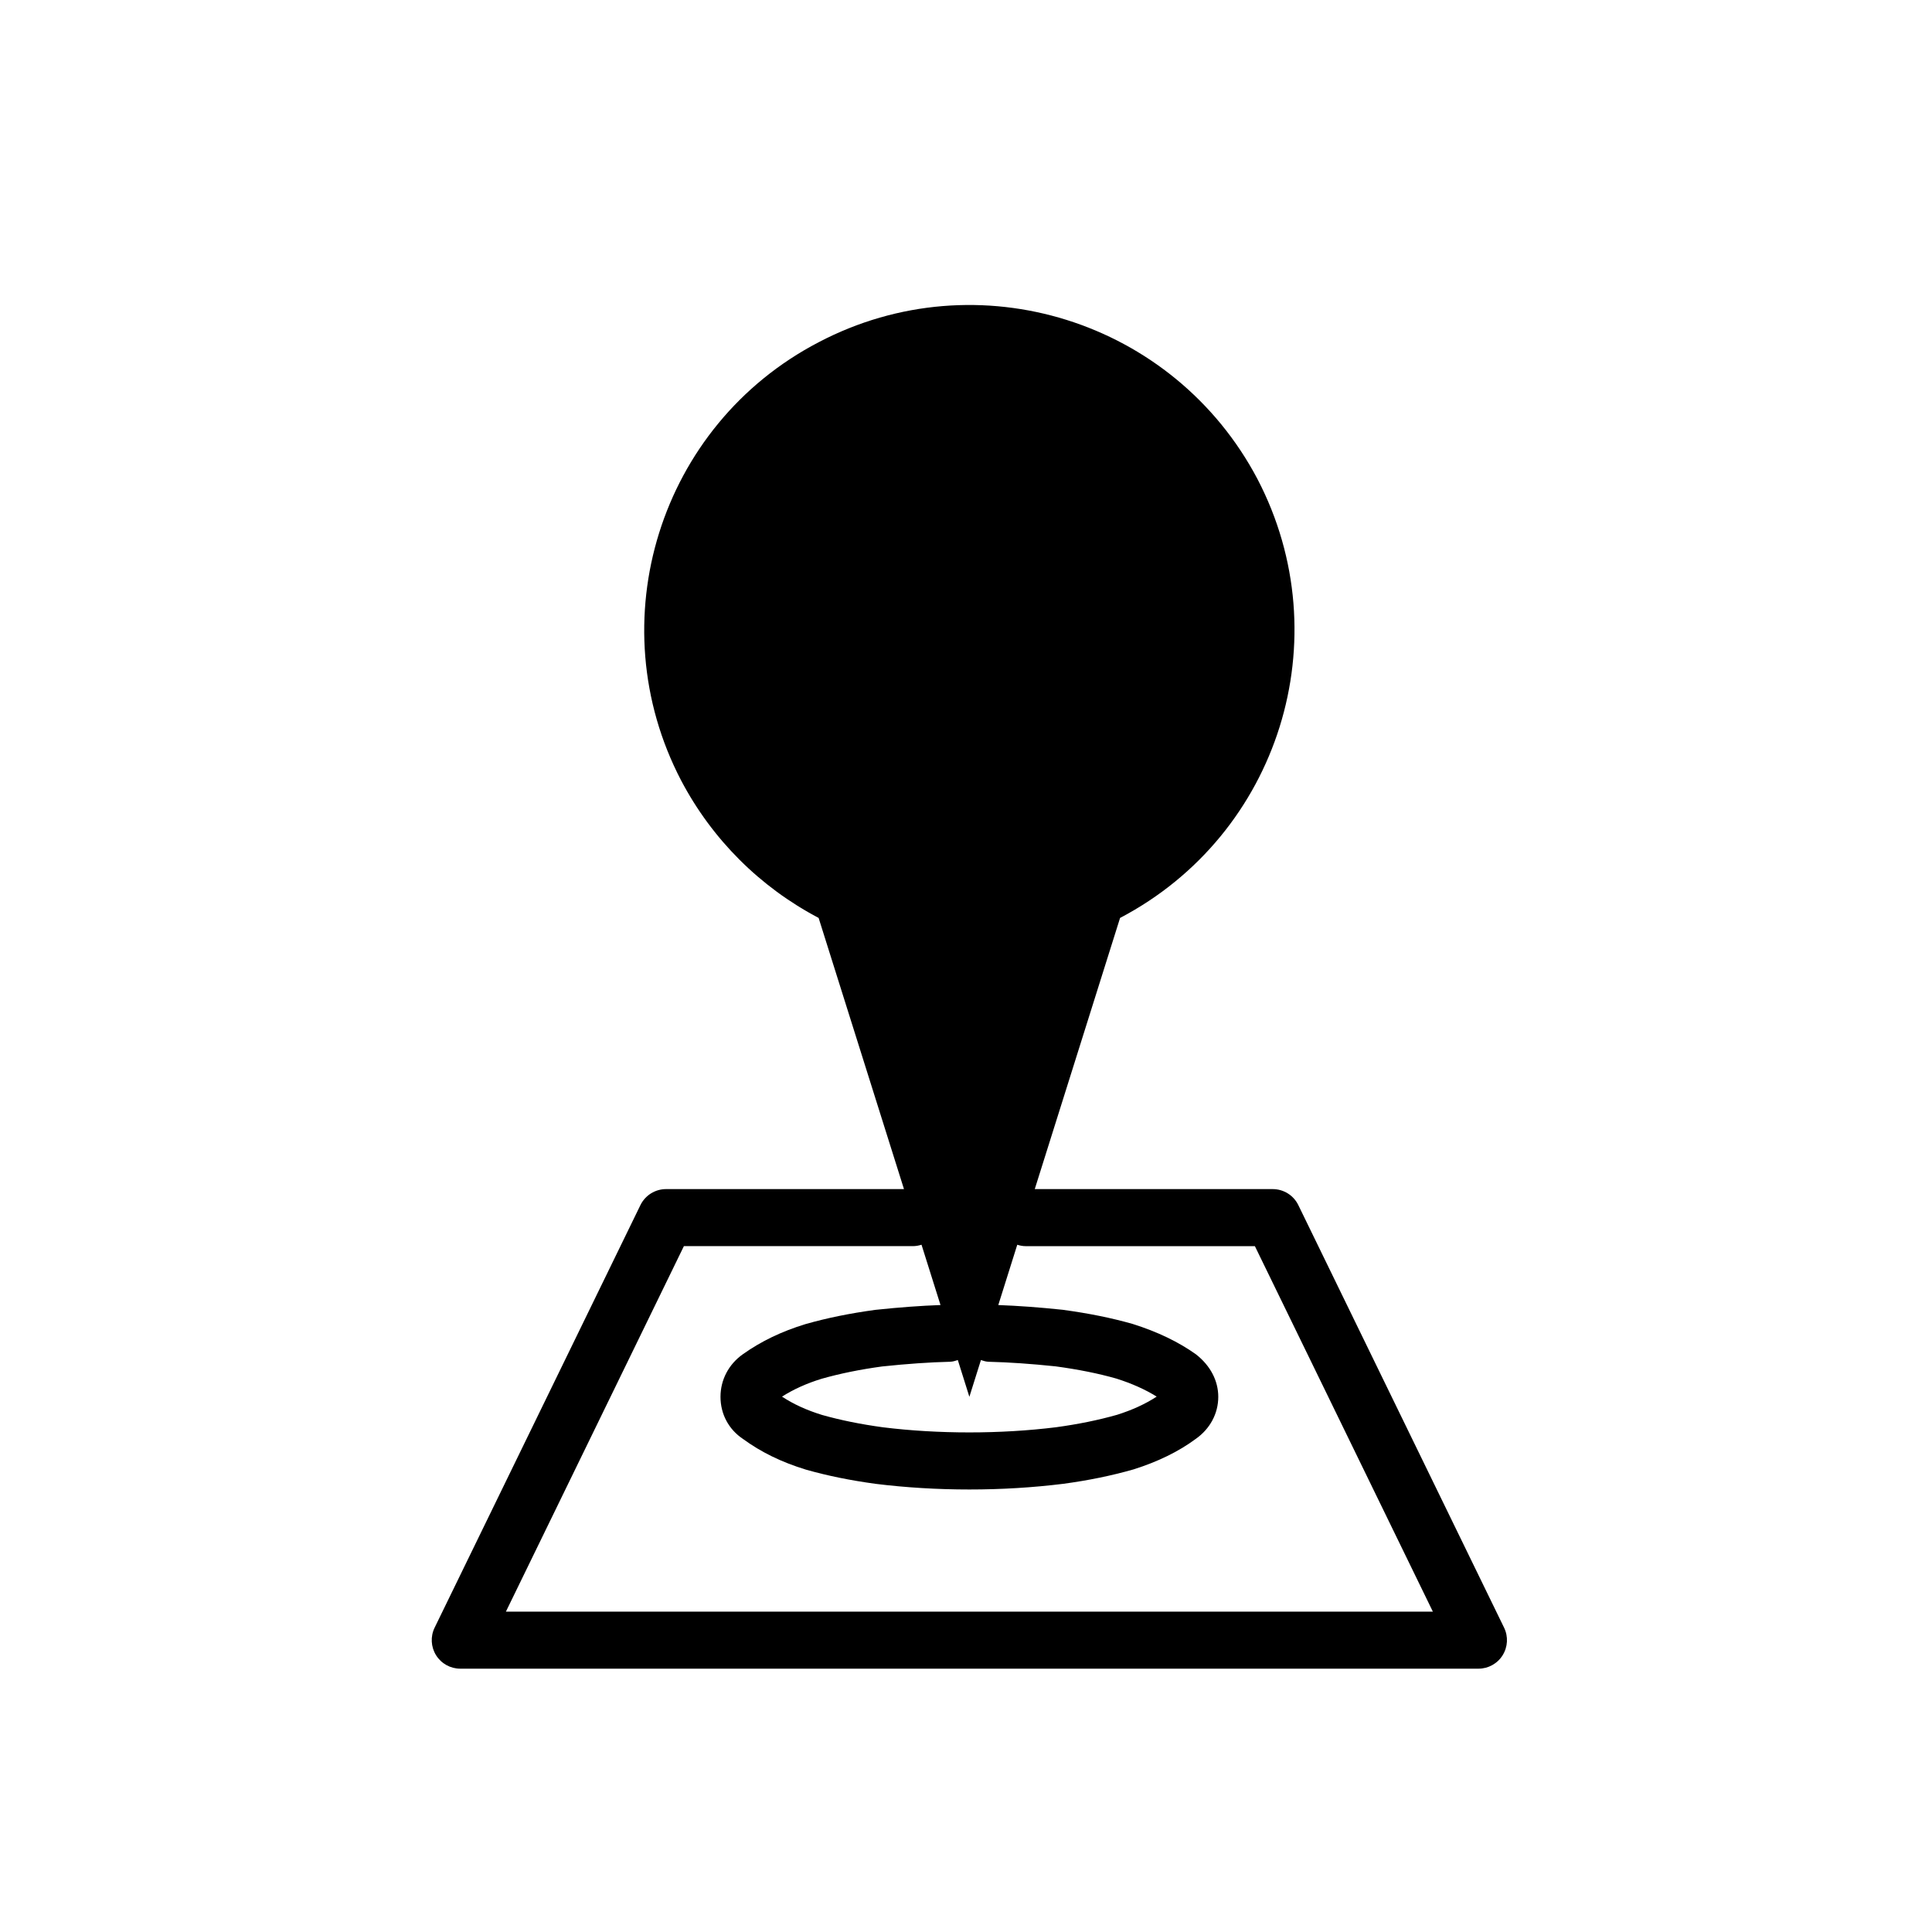
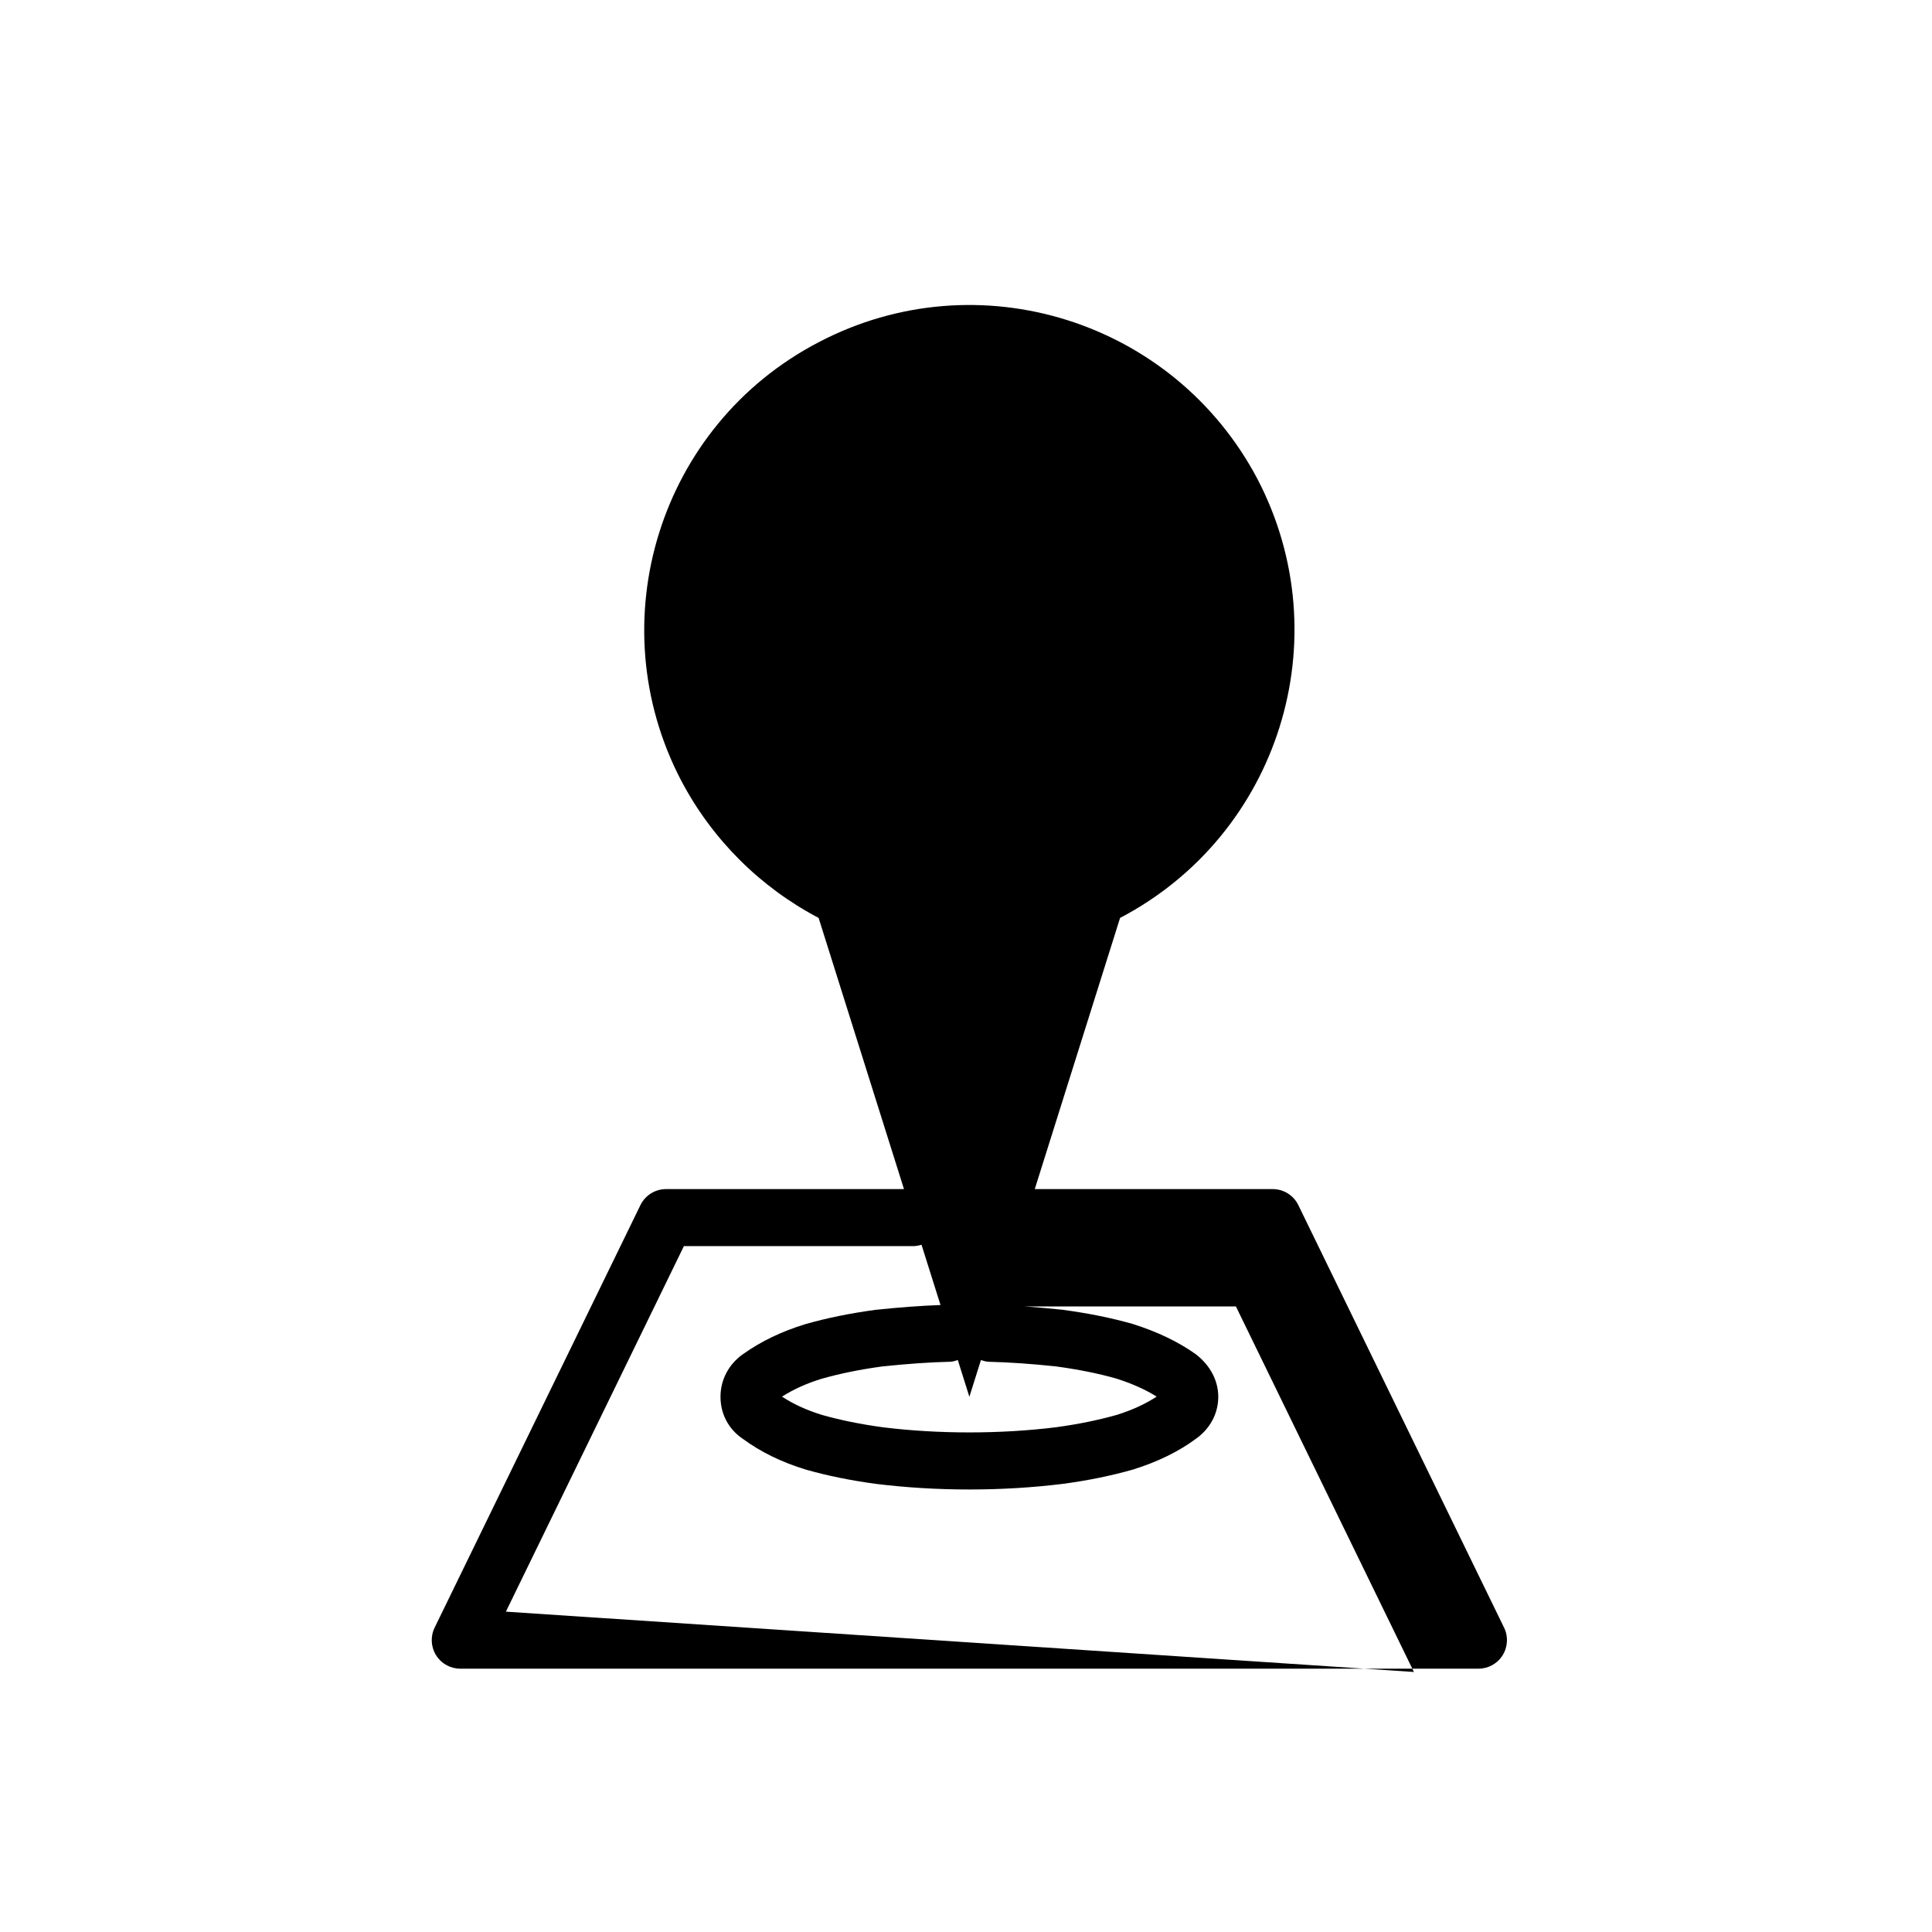
<svg xmlns="http://www.w3.org/2000/svg" fill="#000000" width="800px" height="800px" version="1.1" viewBox="144 144 512 512">
-   <path d="m488.07 463.37c-1.266-2.602-3.898-4.246-6.797-4.246h-63.051l22.609-71.863c42.203-22.133 58.402-74.117 36.422-116.29-22.148-42.039-74.109-58.41-116.31-36.27-42.199 21.98-58.391 74.117-36.422 116.16 8.195 15.566 20.867 28.215 36.422 36.398l22.621 71.863h-63.047c-2.891 0-5.531 1.648-6.797 4.246l-54.539 111.98c-1.145 2.344-0.992 5.109 0.387 7.316 1.375 2.207 3.805 3.551 6.402 3.551h269.84c2.606 0 5.027-1.344 6.402-3.551 1.379-2.207 1.531-4.969 0.387-7.316zm-82.074 41.512c5.406 0.133 11.297 0.539 17.773 1.219 6.051 0.82 11.375 1.898 16.062 3.234 4.137 1.305 7.758 2.934 10.695 4.785-2.988 1.953-6.481 3.547-10.484 4.816-4.992 1.414-10.312 2.5-16.188 3.301-14.75 1.828-31.25 1.82-45.855 0.012-5.949-0.812-11.27-1.895-16.121-3.266-4.082-1.254-7.582-2.852-10.641-4.863 3.094-1.965 6.578-3.523 10.488-4.727 4.918-1.395 10.238-2.473 16.043-3.266 6.731-0.711 12.629-1.117 18.031-1.25 0.727-0.02 1.375-0.242 2.031-0.449l3.062 9.738 3.062-9.738c0.664 0.215 1.316 0.434 2.039 0.453zm-127.93 66.223 47.172-96.867h60.734c0.785 0 1.527-0.152 2.238-0.371l5.031 15.98c-5.203 0.191-10.816 0.594-17.285 1.281-6.746 0.922-12.75 2.141-18.504 3.777-6.344 1.945-11.773 4.555-16.586 7.981-3.769 2.664-5.93 6.781-5.93 11.285 0 4.59 2.18 8.652 5.984 11.184 4.762 3.481 10.176 6.133 16.68 8.121 5.691 1.613 11.695 2.836 18.445 3.758 8.012 0.992 16.367 1.496 24.848 1.496 8.48 0 16.832-0.504 24.91-1.508 6.676-0.906 12.688-2.137 18.582-3.812 6.531-2.066 11.977-4.742 16.504-8.09 3.785-2.66 5.961-6.727 5.961-11.148 0-4.223-2.055-8.258-5.93-11.273-4.613-3.281-10.184-5.969-16.746-8.035-5.594-1.594-11.609-2.816-18.594-3.762-6.242-0.656-11.824-1.059-17.027-1.25l5.027-15.98c0.711 0.223 1.445 0.371 2.227 0.371h60.746l47.172 96.867z" />
+   <path d="m488.07 463.37c-1.266-2.602-3.898-4.246-6.797-4.246h-63.051l22.609-71.863c42.203-22.133 58.402-74.117 36.422-116.29-22.148-42.039-74.109-58.41-116.31-36.27-42.199 21.98-58.391 74.117-36.422 116.16 8.195 15.566 20.867 28.215 36.422 36.398l22.621 71.863h-63.047c-2.891 0-5.531 1.648-6.797 4.246l-54.539 111.98c-1.145 2.344-0.992 5.109 0.387 7.316 1.375 2.207 3.805 3.551 6.402 3.551h269.84c2.606 0 5.027-1.344 6.402-3.551 1.379-2.207 1.531-4.969 0.387-7.316zm-82.074 41.512c5.406 0.133 11.297 0.539 17.773 1.219 6.051 0.82 11.375 1.898 16.062 3.234 4.137 1.305 7.758 2.934 10.695 4.785-2.988 1.953-6.481 3.547-10.484 4.816-4.992 1.414-10.312 2.5-16.188 3.301-14.75 1.828-31.25 1.82-45.855 0.012-5.949-0.812-11.27-1.895-16.121-3.266-4.082-1.254-7.582-2.852-10.641-4.863 3.094-1.965 6.578-3.523 10.488-4.727 4.918-1.395 10.238-2.473 16.043-3.266 6.731-0.711 12.629-1.117 18.031-1.25 0.727-0.02 1.375-0.242 2.031-0.449l3.062 9.738 3.062-9.738c0.664 0.215 1.316 0.434 2.039 0.453zm-127.93 66.223 47.172-96.867h60.734c0.785 0 1.527-0.152 2.238-0.371l5.031 15.98c-5.203 0.191-10.816 0.594-17.285 1.281-6.746 0.922-12.75 2.141-18.504 3.777-6.344 1.945-11.773 4.555-16.586 7.981-3.769 2.664-5.93 6.781-5.93 11.285 0 4.59 2.18 8.652 5.984 11.184 4.762 3.481 10.176 6.133 16.68 8.121 5.691 1.613 11.695 2.836 18.445 3.758 8.012 0.992 16.367 1.496 24.848 1.496 8.48 0 16.832-0.504 24.91-1.508 6.676-0.906 12.688-2.137 18.582-3.812 6.531-2.066 11.977-4.742 16.504-8.09 3.785-2.66 5.961-6.727 5.961-11.148 0-4.223-2.055-8.258-5.93-11.273-4.613-3.281-10.184-5.969-16.746-8.035-5.594-1.594-11.609-2.816-18.594-3.762-6.242-0.656-11.824-1.059-17.027-1.25c0.711 0.223 1.445 0.371 2.227 0.371h60.746l47.172 96.867z" />
</svg>